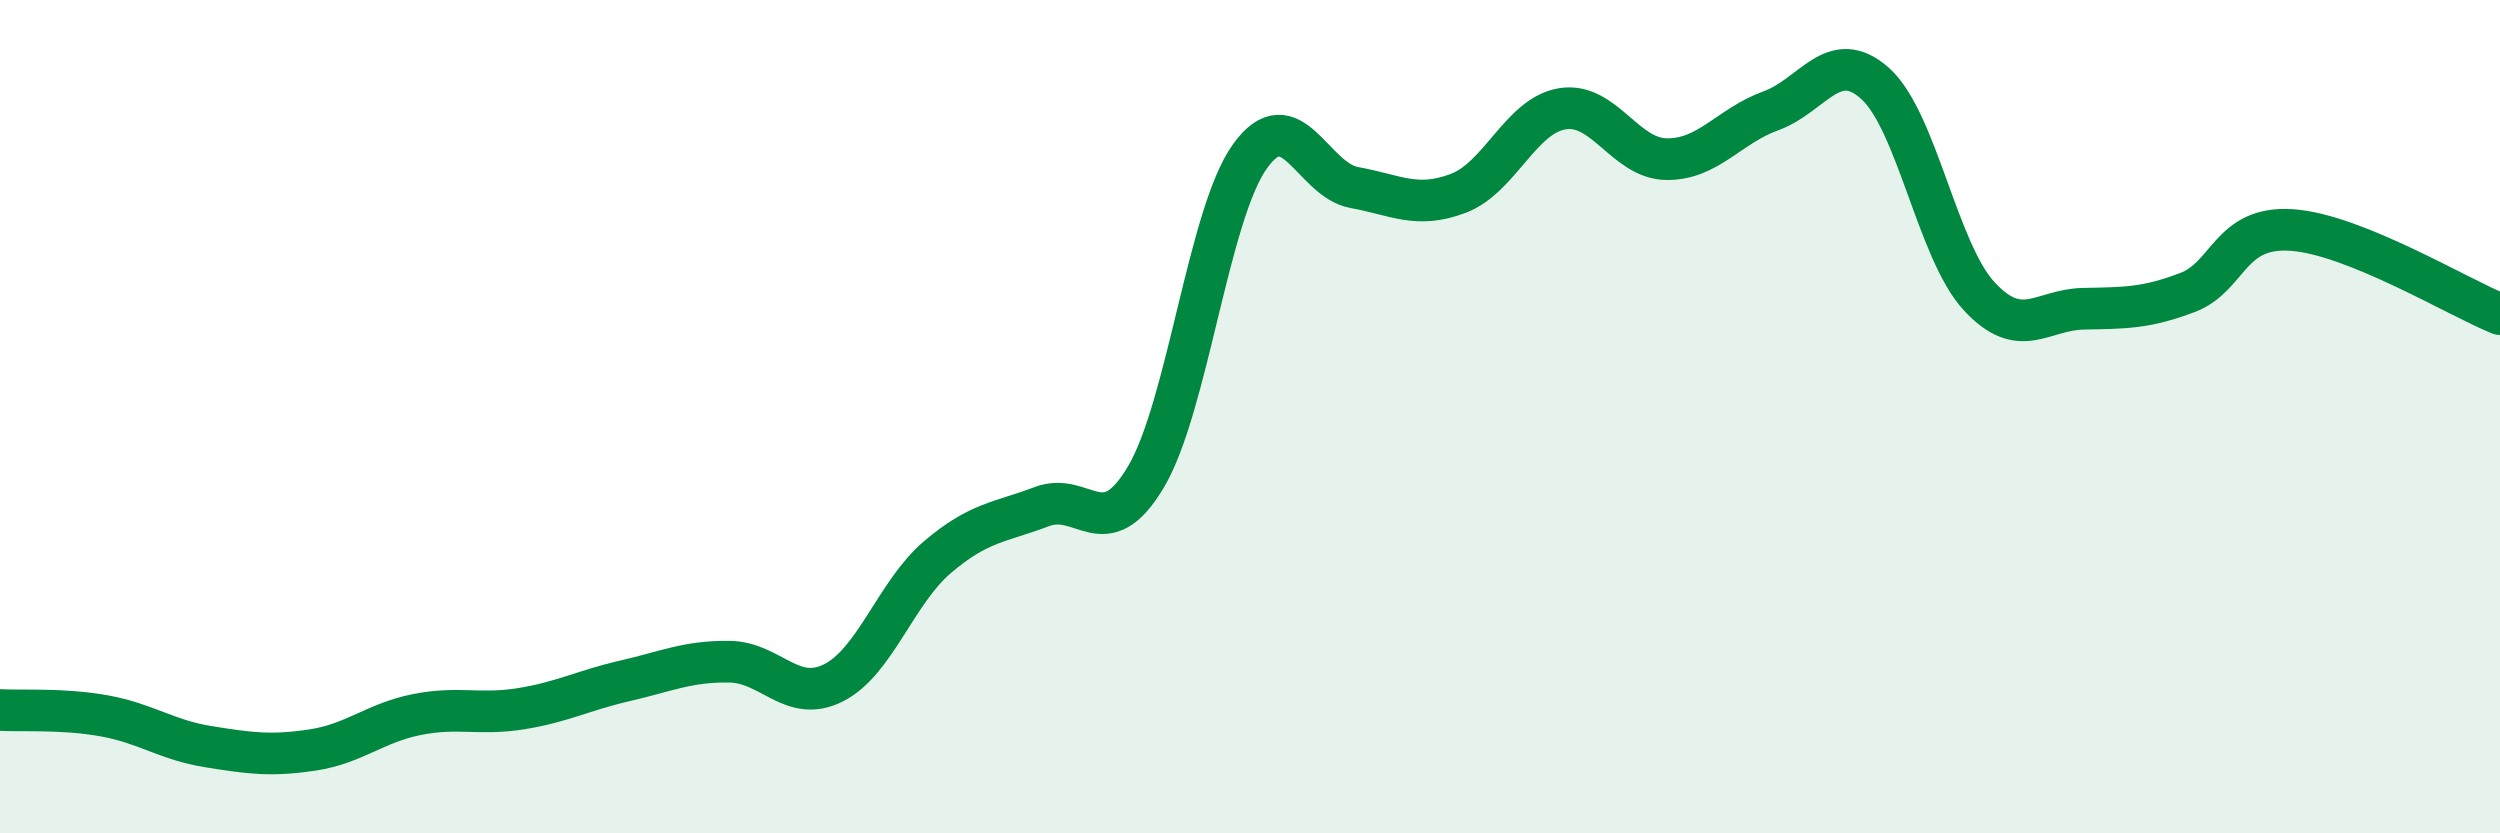
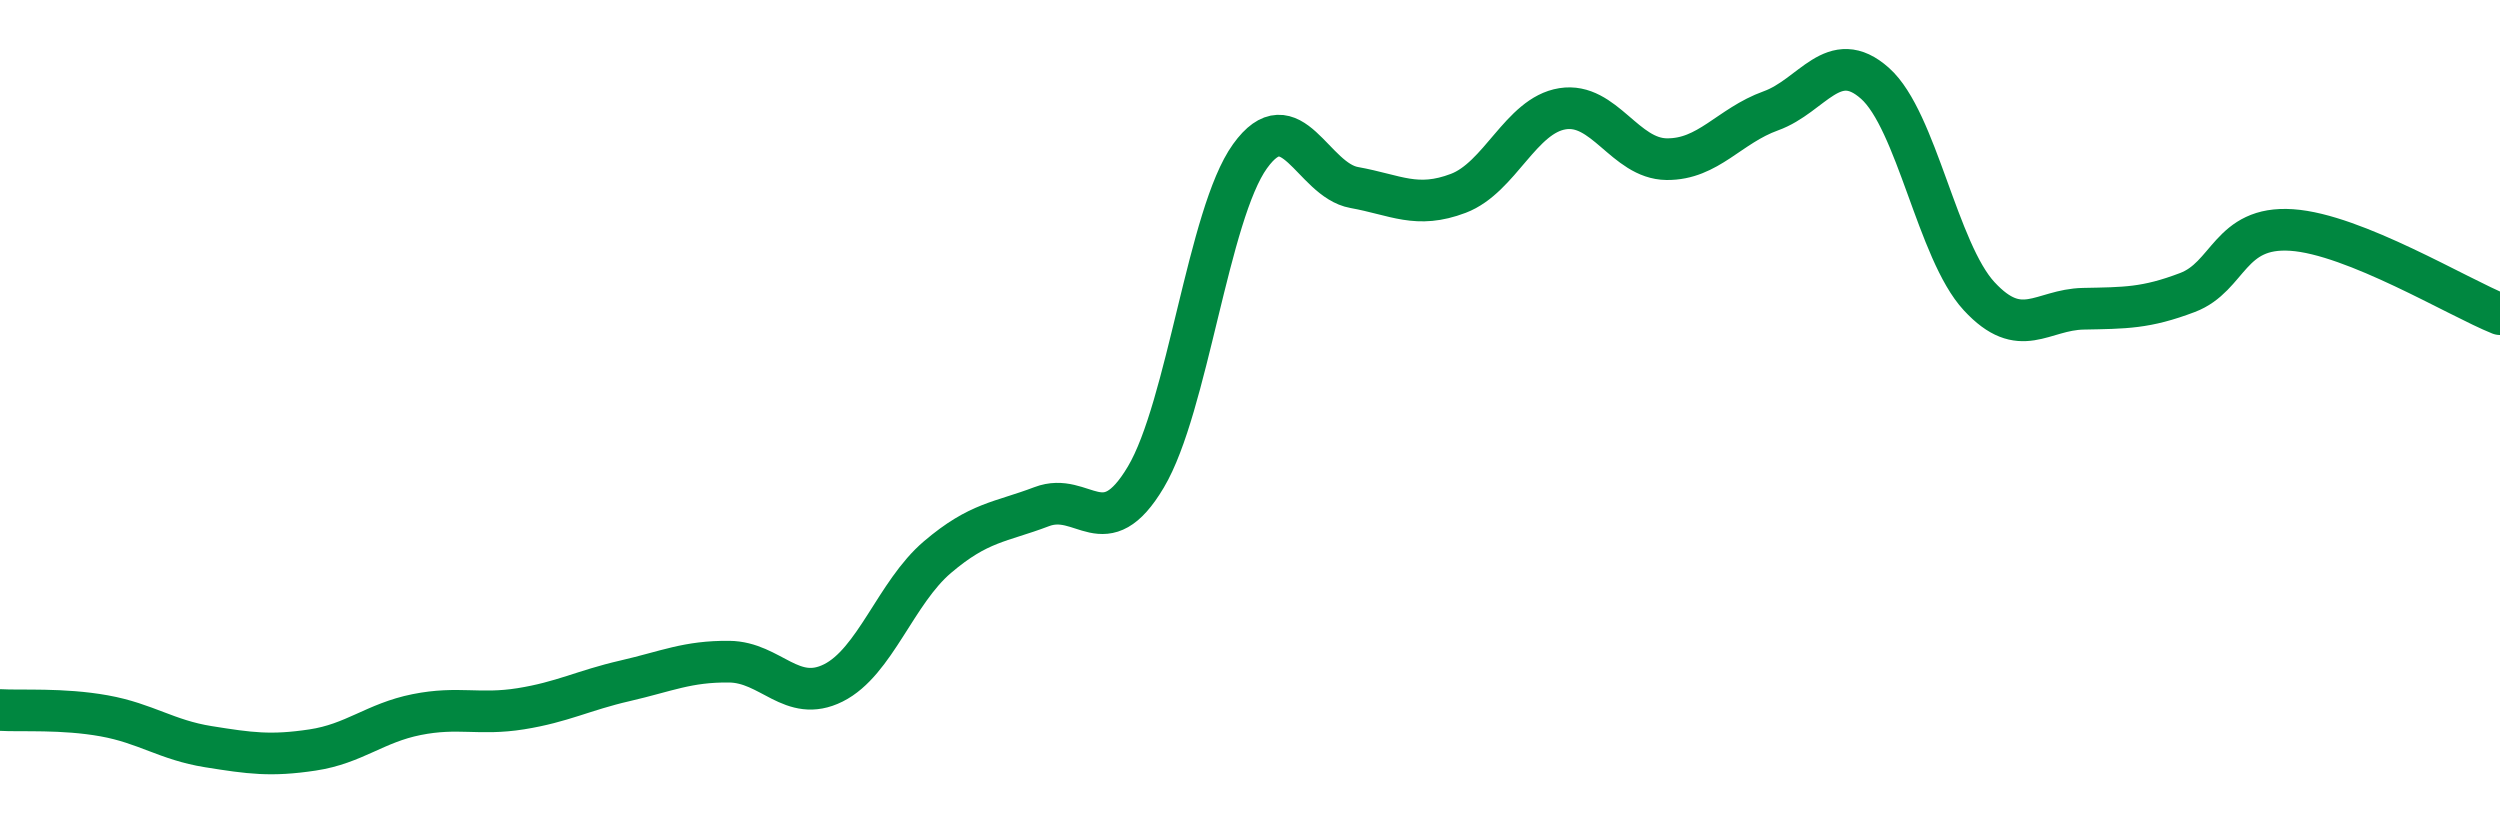
<svg xmlns="http://www.w3.org/2000/svg" width="60" height="20" viewBox="0 0 60 20">
-   <path d="M 0,17.04 C 0.5,17.07 1.5,17 2.5,17.18 C 3.5,17.36 4,17.76 5,17.92 C 6,18.08 6.5,18.15 7.5,18 C 8.5,17.85 9,17.35 10,17.15 C 11,16.95 11.5,17.17 12.5,17.01 C 13.5,16.85 14,16.57 15,16.34 C 16,16.11 16.5,15.87 17.5,15.88 C 18.5,15.89 19,16.89 20,16.39 C 21,15.89 21.5,14.22 22.5,13.37 C 23.5,12.52 24,12.54 25,12.16 C 26,11.78 26.5,13.13 27.5,11.45 C 28.5,9.77 29,5.14 30,3.75 C 31,2.36 31.5,4.32 32.5,4.5 C 33.5,4.68 34,5.02 35,4.64 C 36,4.26 36.5,2.77 37.5,2.61 C 38.5,2.45 39,3.81 40,3.82 C 41,3.83 41.5,3.02 42.5,2.66 C 43.5,2.3 44,1.11 45,2 C 46,2.89 46.5,6.03 47.5,7.11 C 48.5,8.19 49,7.43 50,7.41 C 51,7.39 51.5,7.4 52.5,7.02 C 53.5,6.64 53.5,5.42 55,5.52 C 56.5,5.62 59,7.14 60,7.54L60 20L0 20Z" fill="#008740" opacity="0.1" stroke-linecap="round" stroke-linejoin="round" />
  <path d="M 0,17.04 C 0.5,17.07 1.5,17 2.5,17.18 C 3.5,17.36 4,17.76 5,17.92 C 6,18.08 6.5,18.15 7.5,18 C 8.5,17.85 9,17.35 10,17.15 C 11,16.95 11.5,17.17 12.5,17.01 C 13.5,16.85 14,16.57 15,16.34 C 16,16.11 16.5,15.87 17.5,15.88 C 18.5,15.89 19,16.89 20,16.39 C 21,15.89 21.5,14.22 22.5,13.37 C 23.5,12.52 24,12.54 25,12.16 C 26,11.78 26.5,13.13 27.5,11.45 C 28.5,9.77 29,5.14 30,3.75 C 31,2.36 31.5,4.32 32.5,4.5 C 33.5,4.68 34,5.02 35,4.64 C 36,4.26 36.5,2.77 37.5,2.61 C 38.5,2.45 39,3.81 40,3.82 C 41,3.83 41.5,3.02 42.5,2.66 C 43.5,2.3 44,1.11 45,2 C 46,2.89 46.5,6.03 47.5,7.11 C 48.5,8.19 49,7.43 50,7.41 C 51,7.39 51.5,7.4 52.5,7.02 C 53.5,6.64 53.5,5.42 55,5.52 C 56.5,5.62 59,7.14 60,7.54" stroke="#008740" stroke-width="1" fill="none" stroke-linecap="round" stroke-linejoin="round" />
</svg>